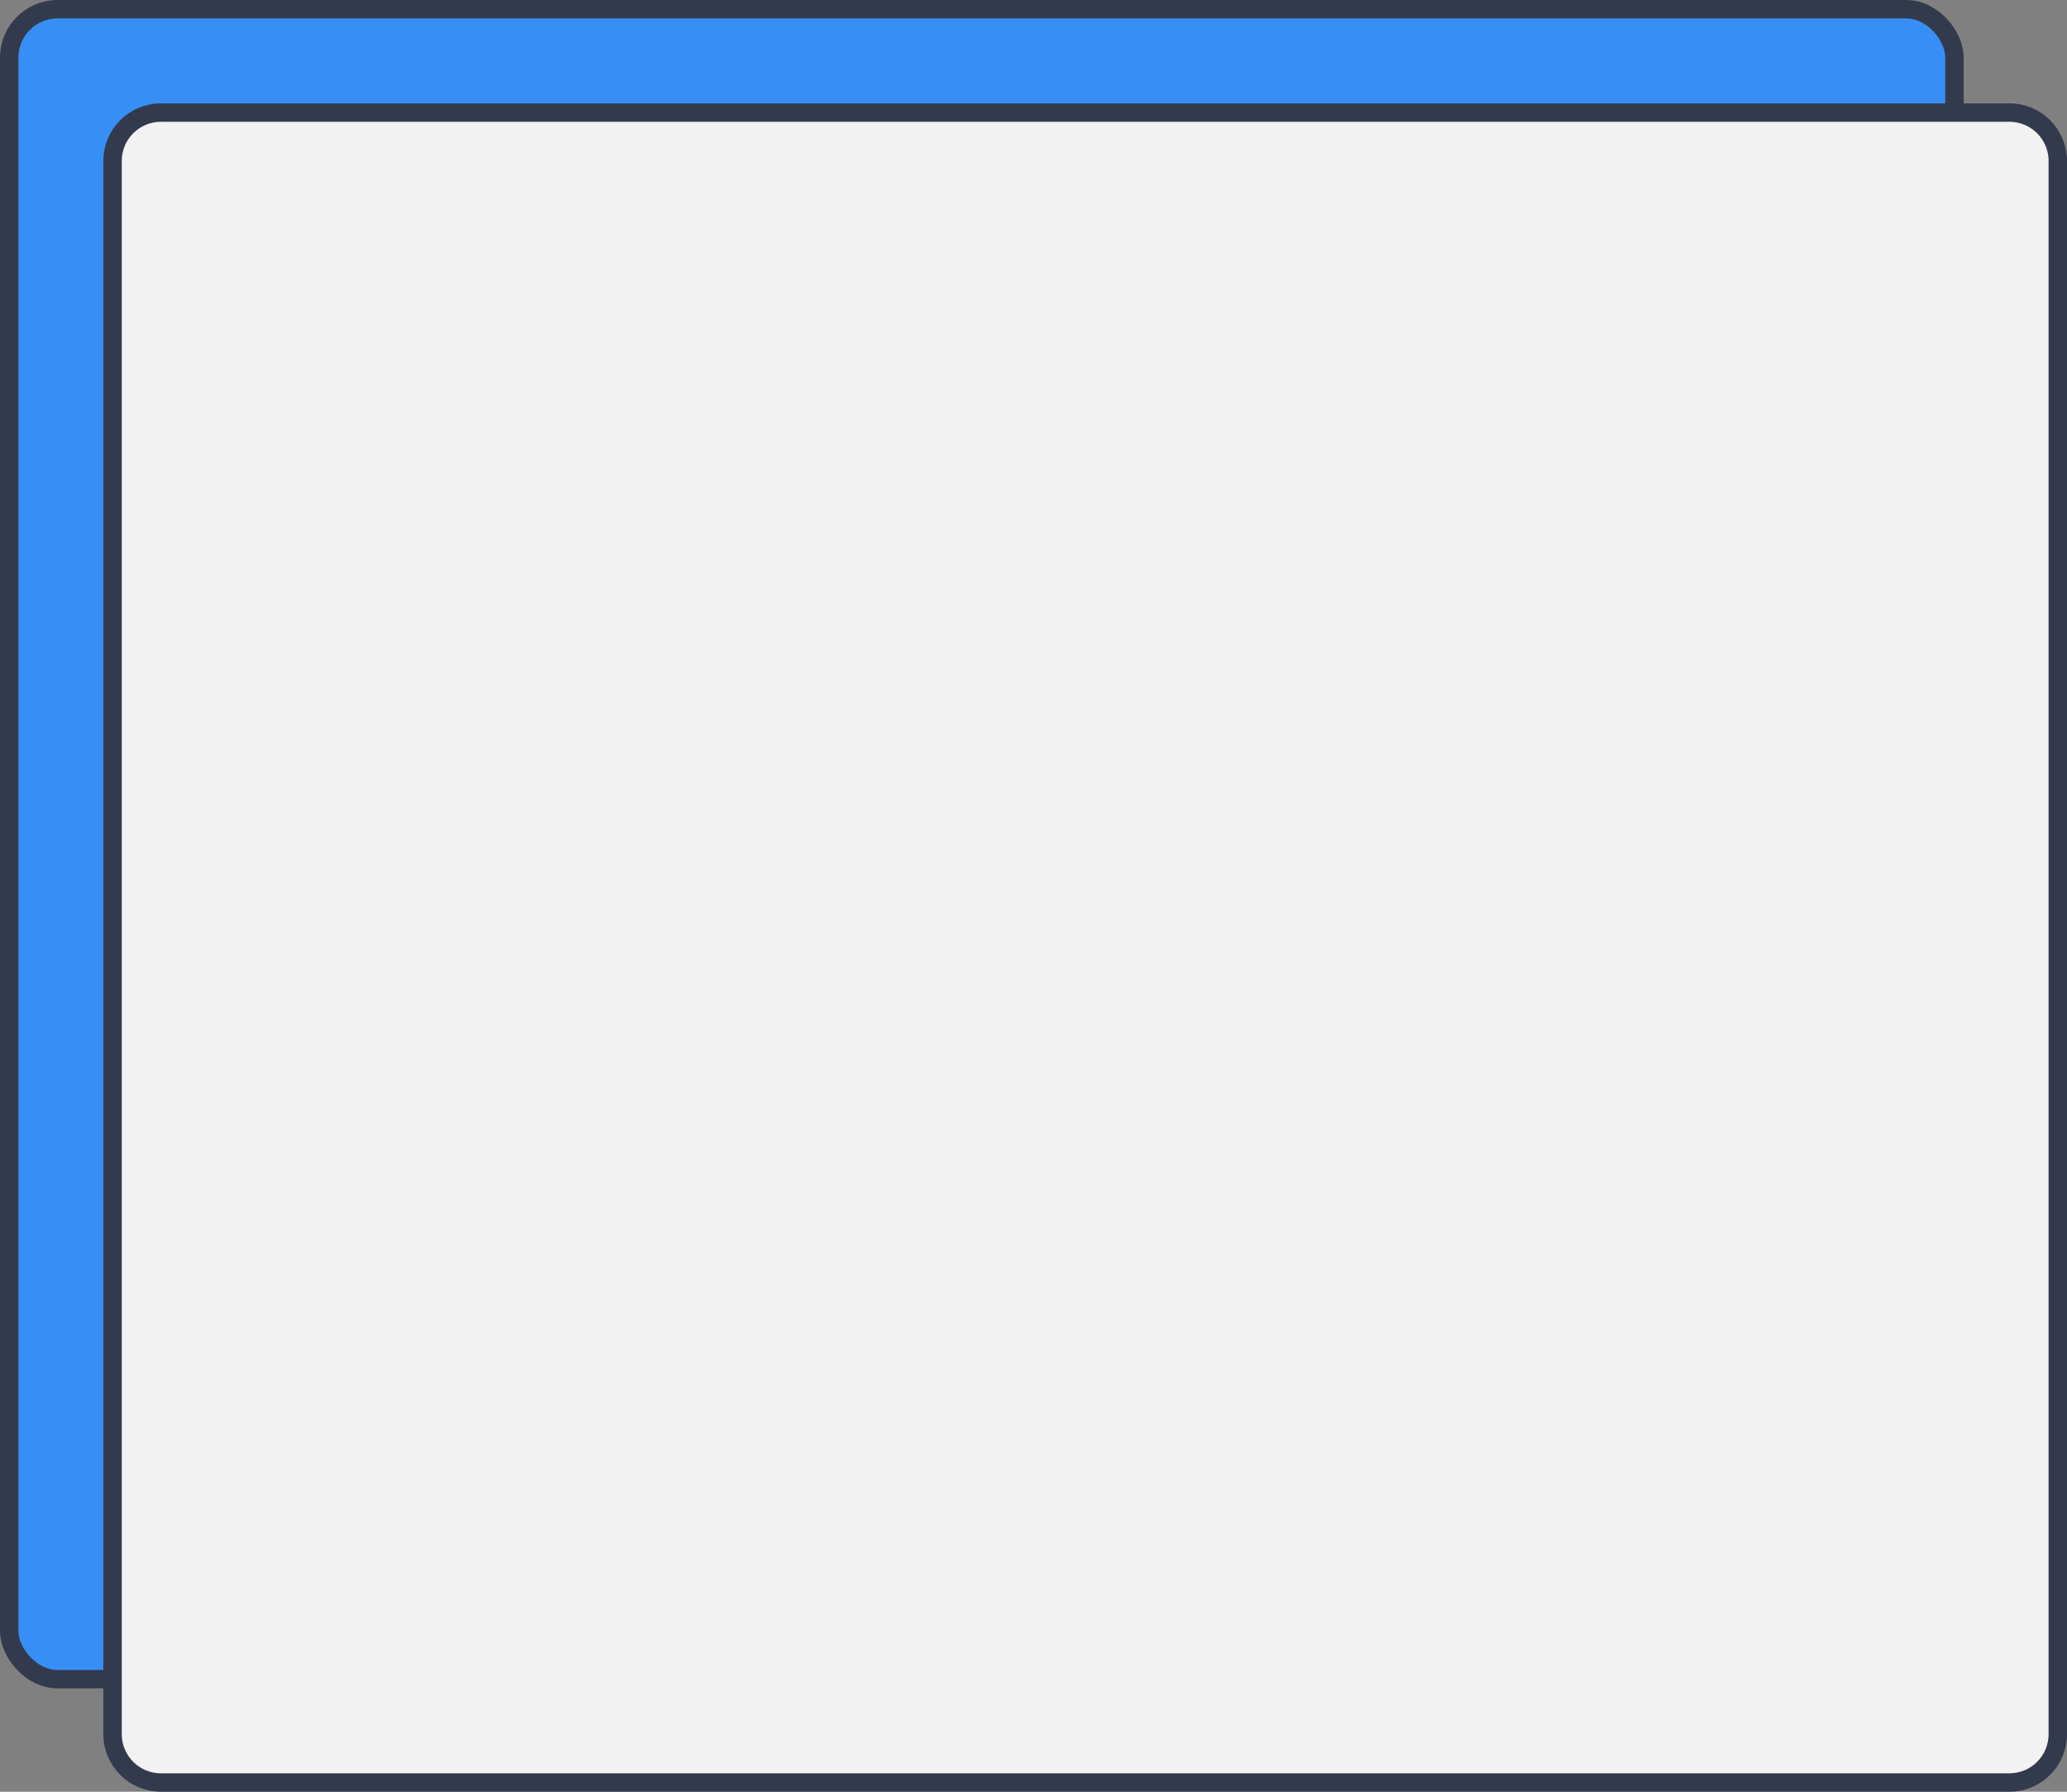
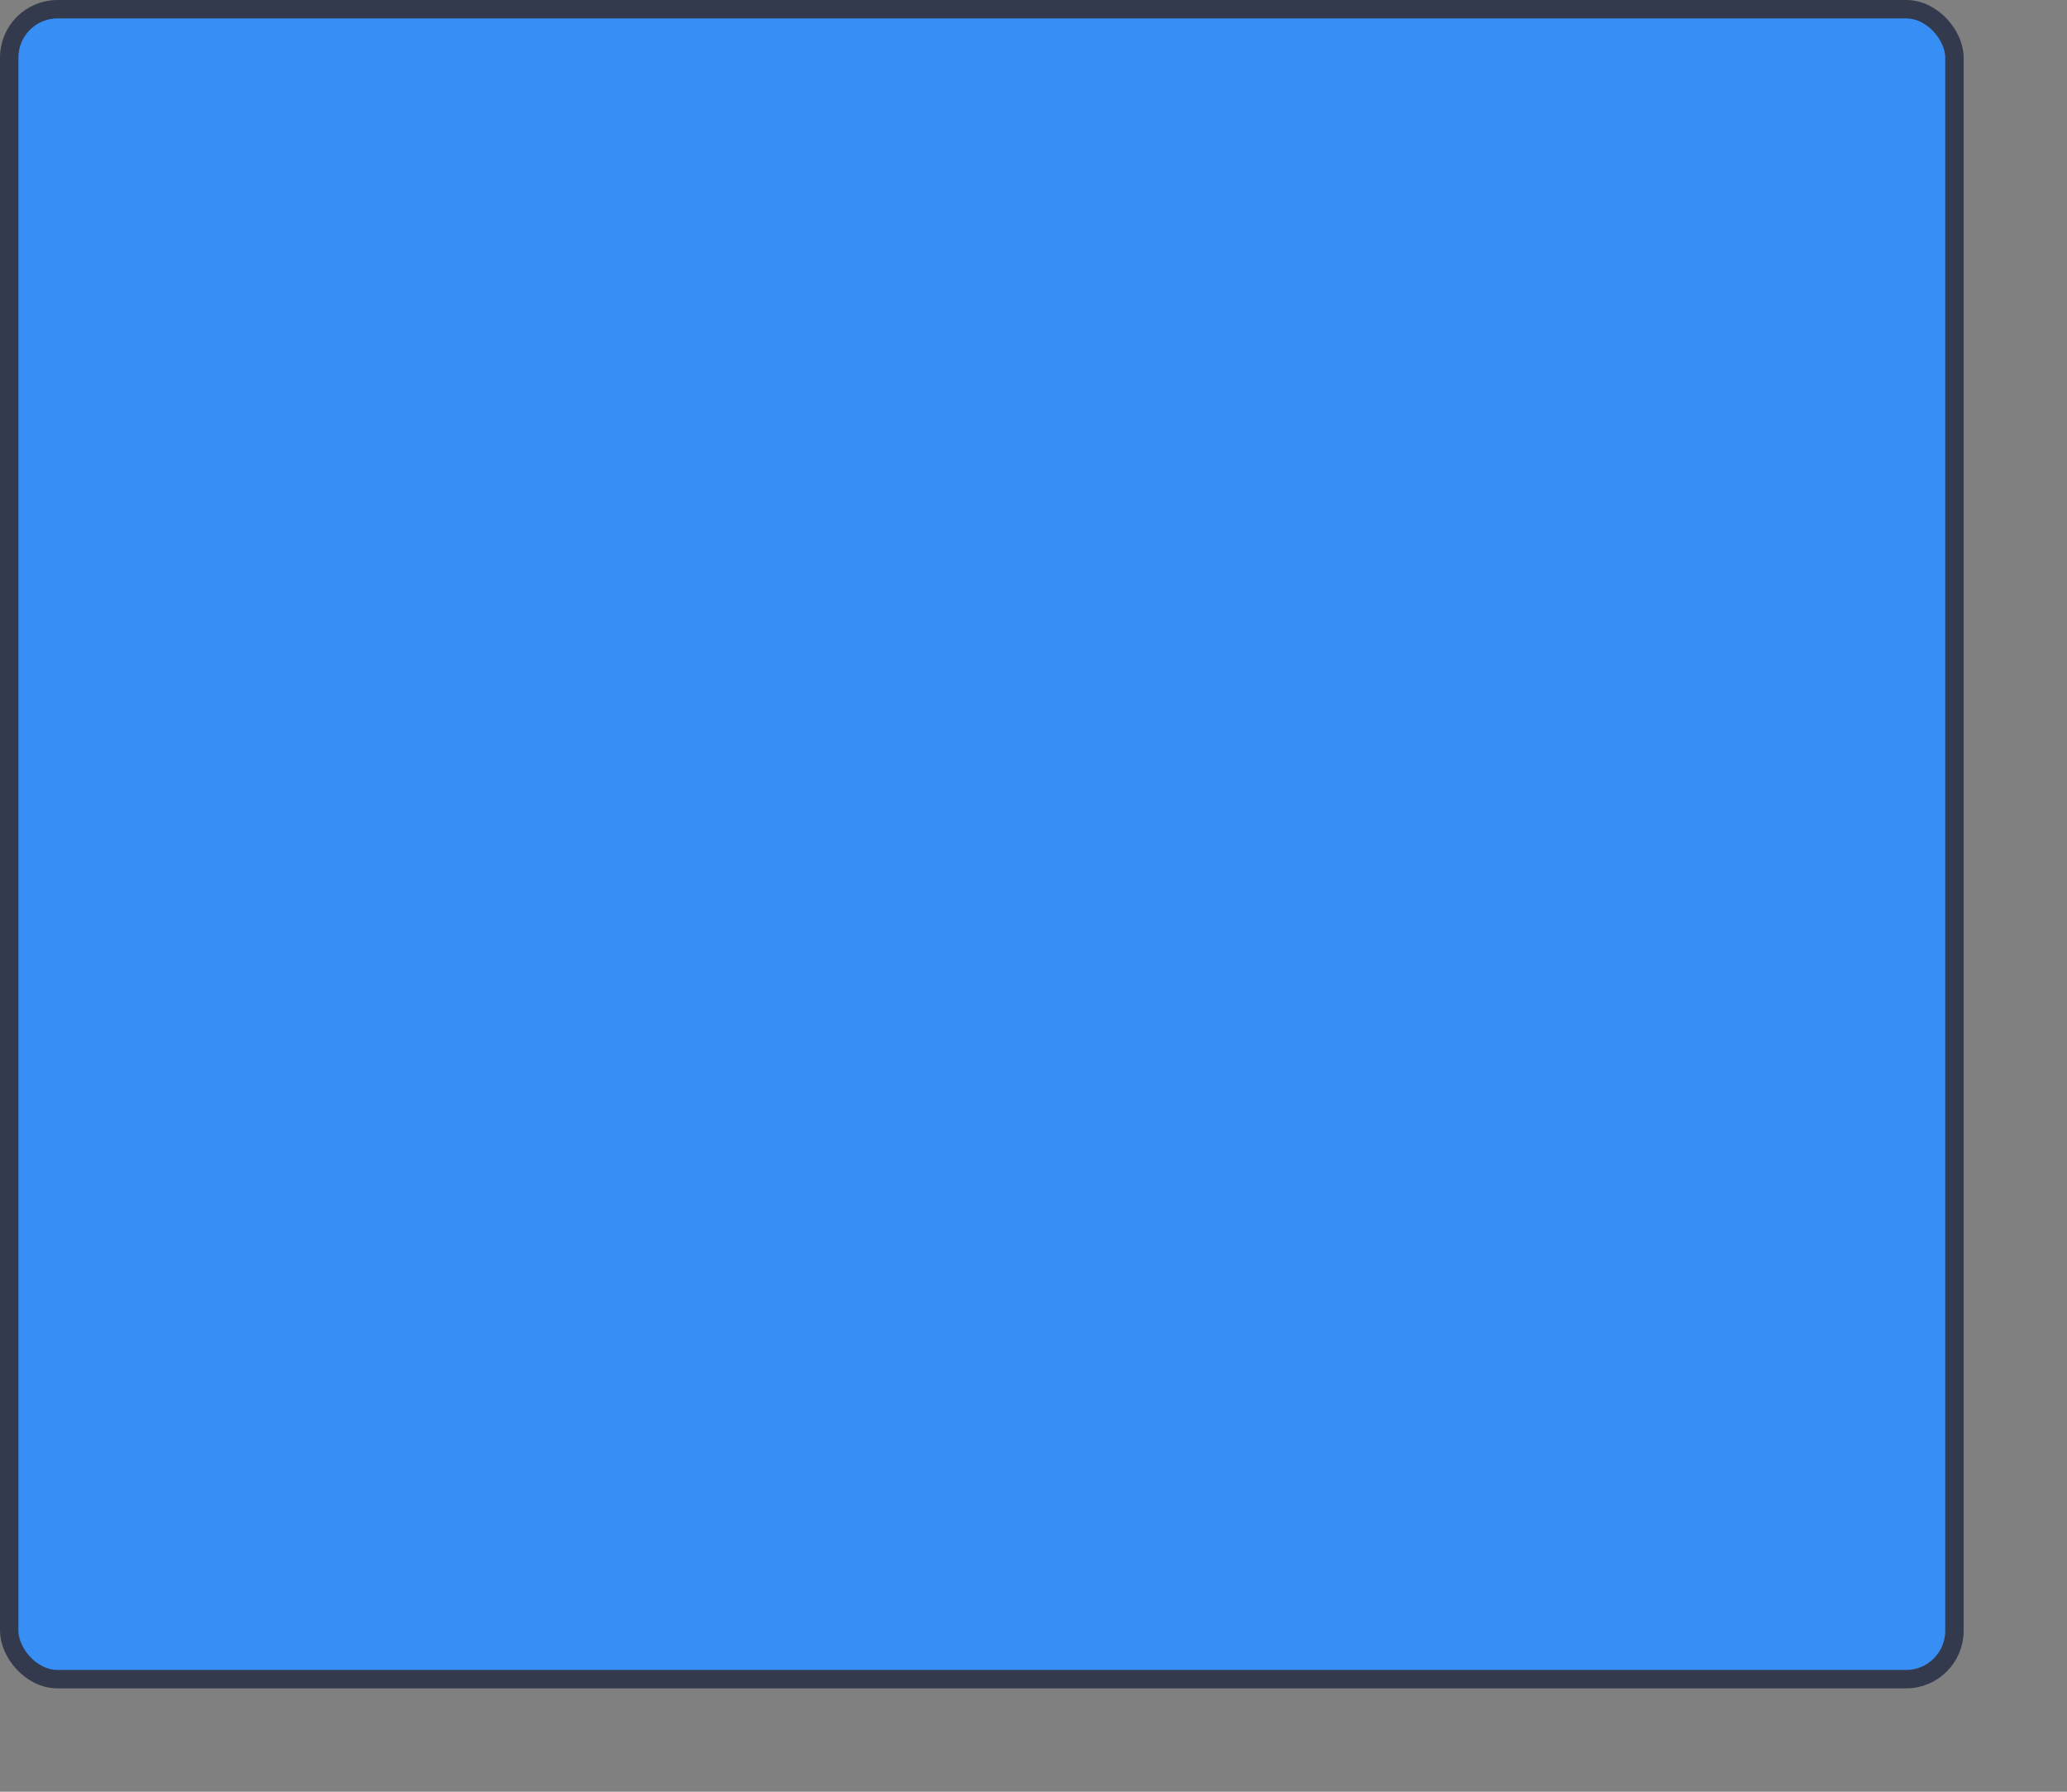
<svg xmlns="http://www.w3.org/2000/svg" width="300" height="260" viewBox="0 0 300 260" fill="none">
  <rect x="0" y="0" width="300" height="260" fill="#808080" stroke="none" />
  <rect x="1.337" y="1.337" width="282.327" height="242.327" rx="7.017" fill="#378FF6" stroke="#333A4D" stroke-width="2.673" />
-   <path d="M16.337 23.354C16.337 19.478 19.478 16.337 23.354 16.337H291.646C295.522 16.337 298.663 19.478 298.663 23.354V251.646C298.663 255.522 295.522 258.663 291.646 258.663H23.354C19.478 258.663 16.337 255.522 16.337 251.646V23.354Z" fill="#F2F2F2" stroke="#333A4D" stroke-width="2.673" />
</svg>